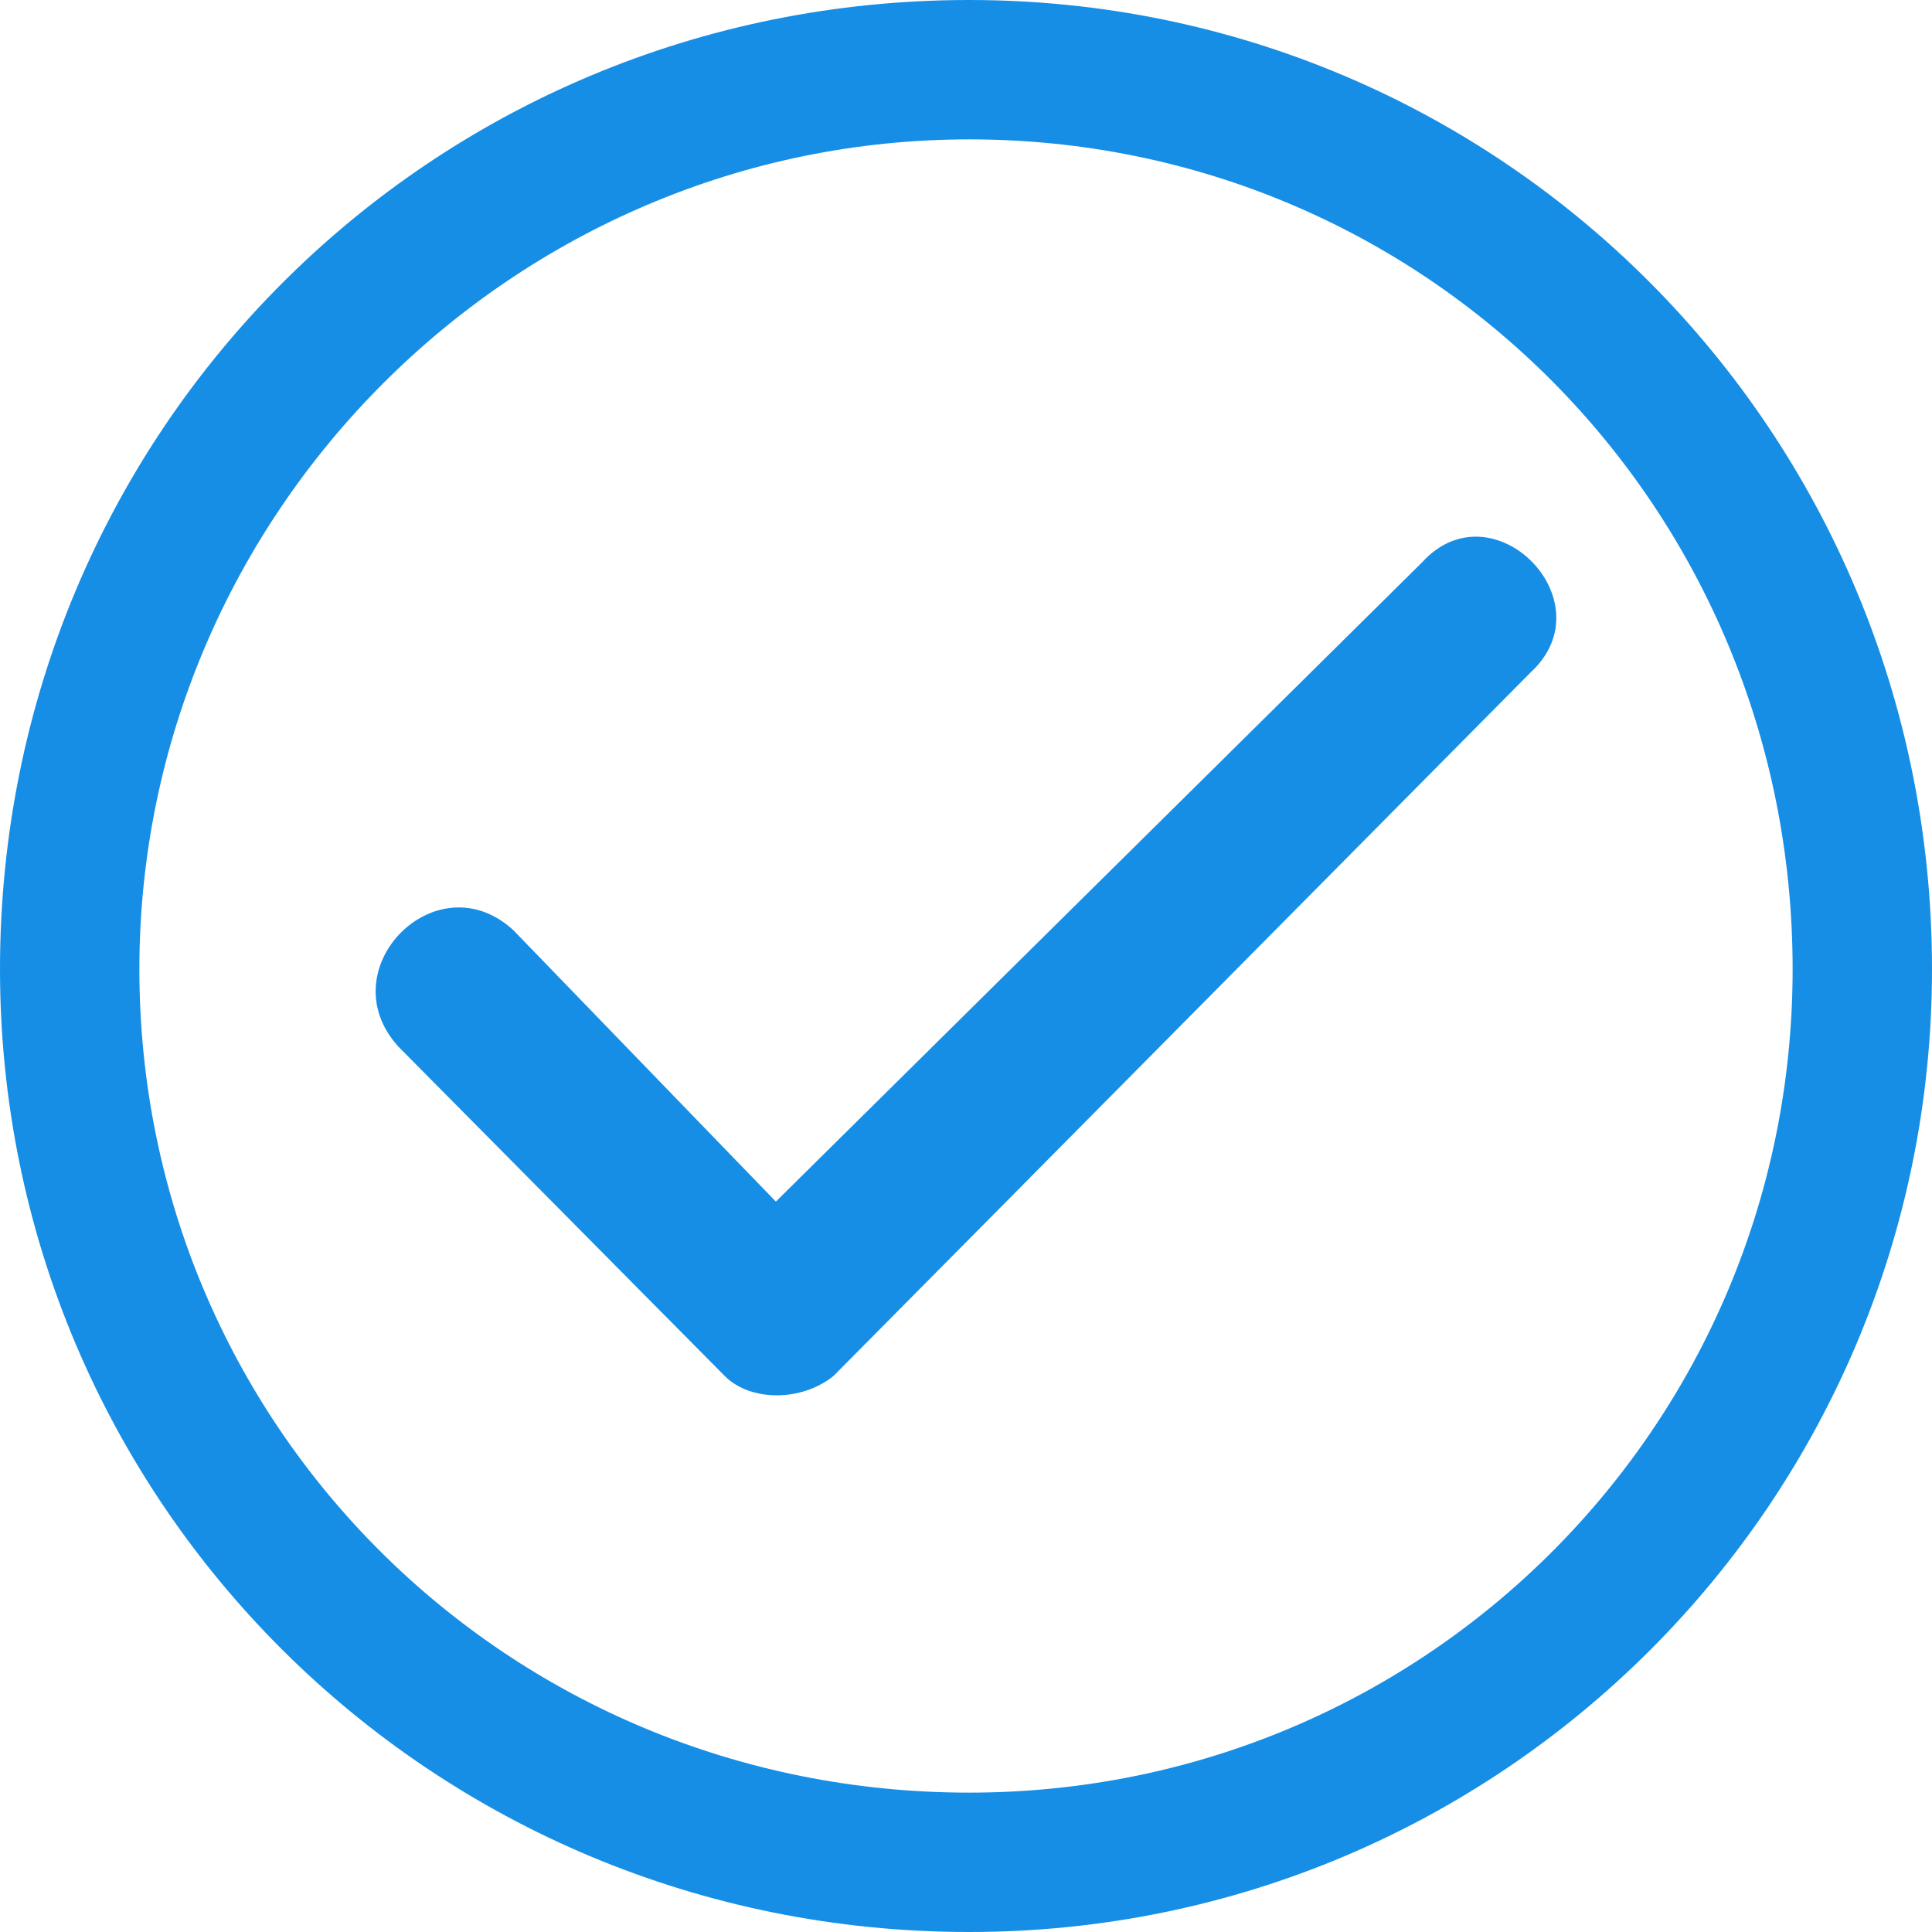
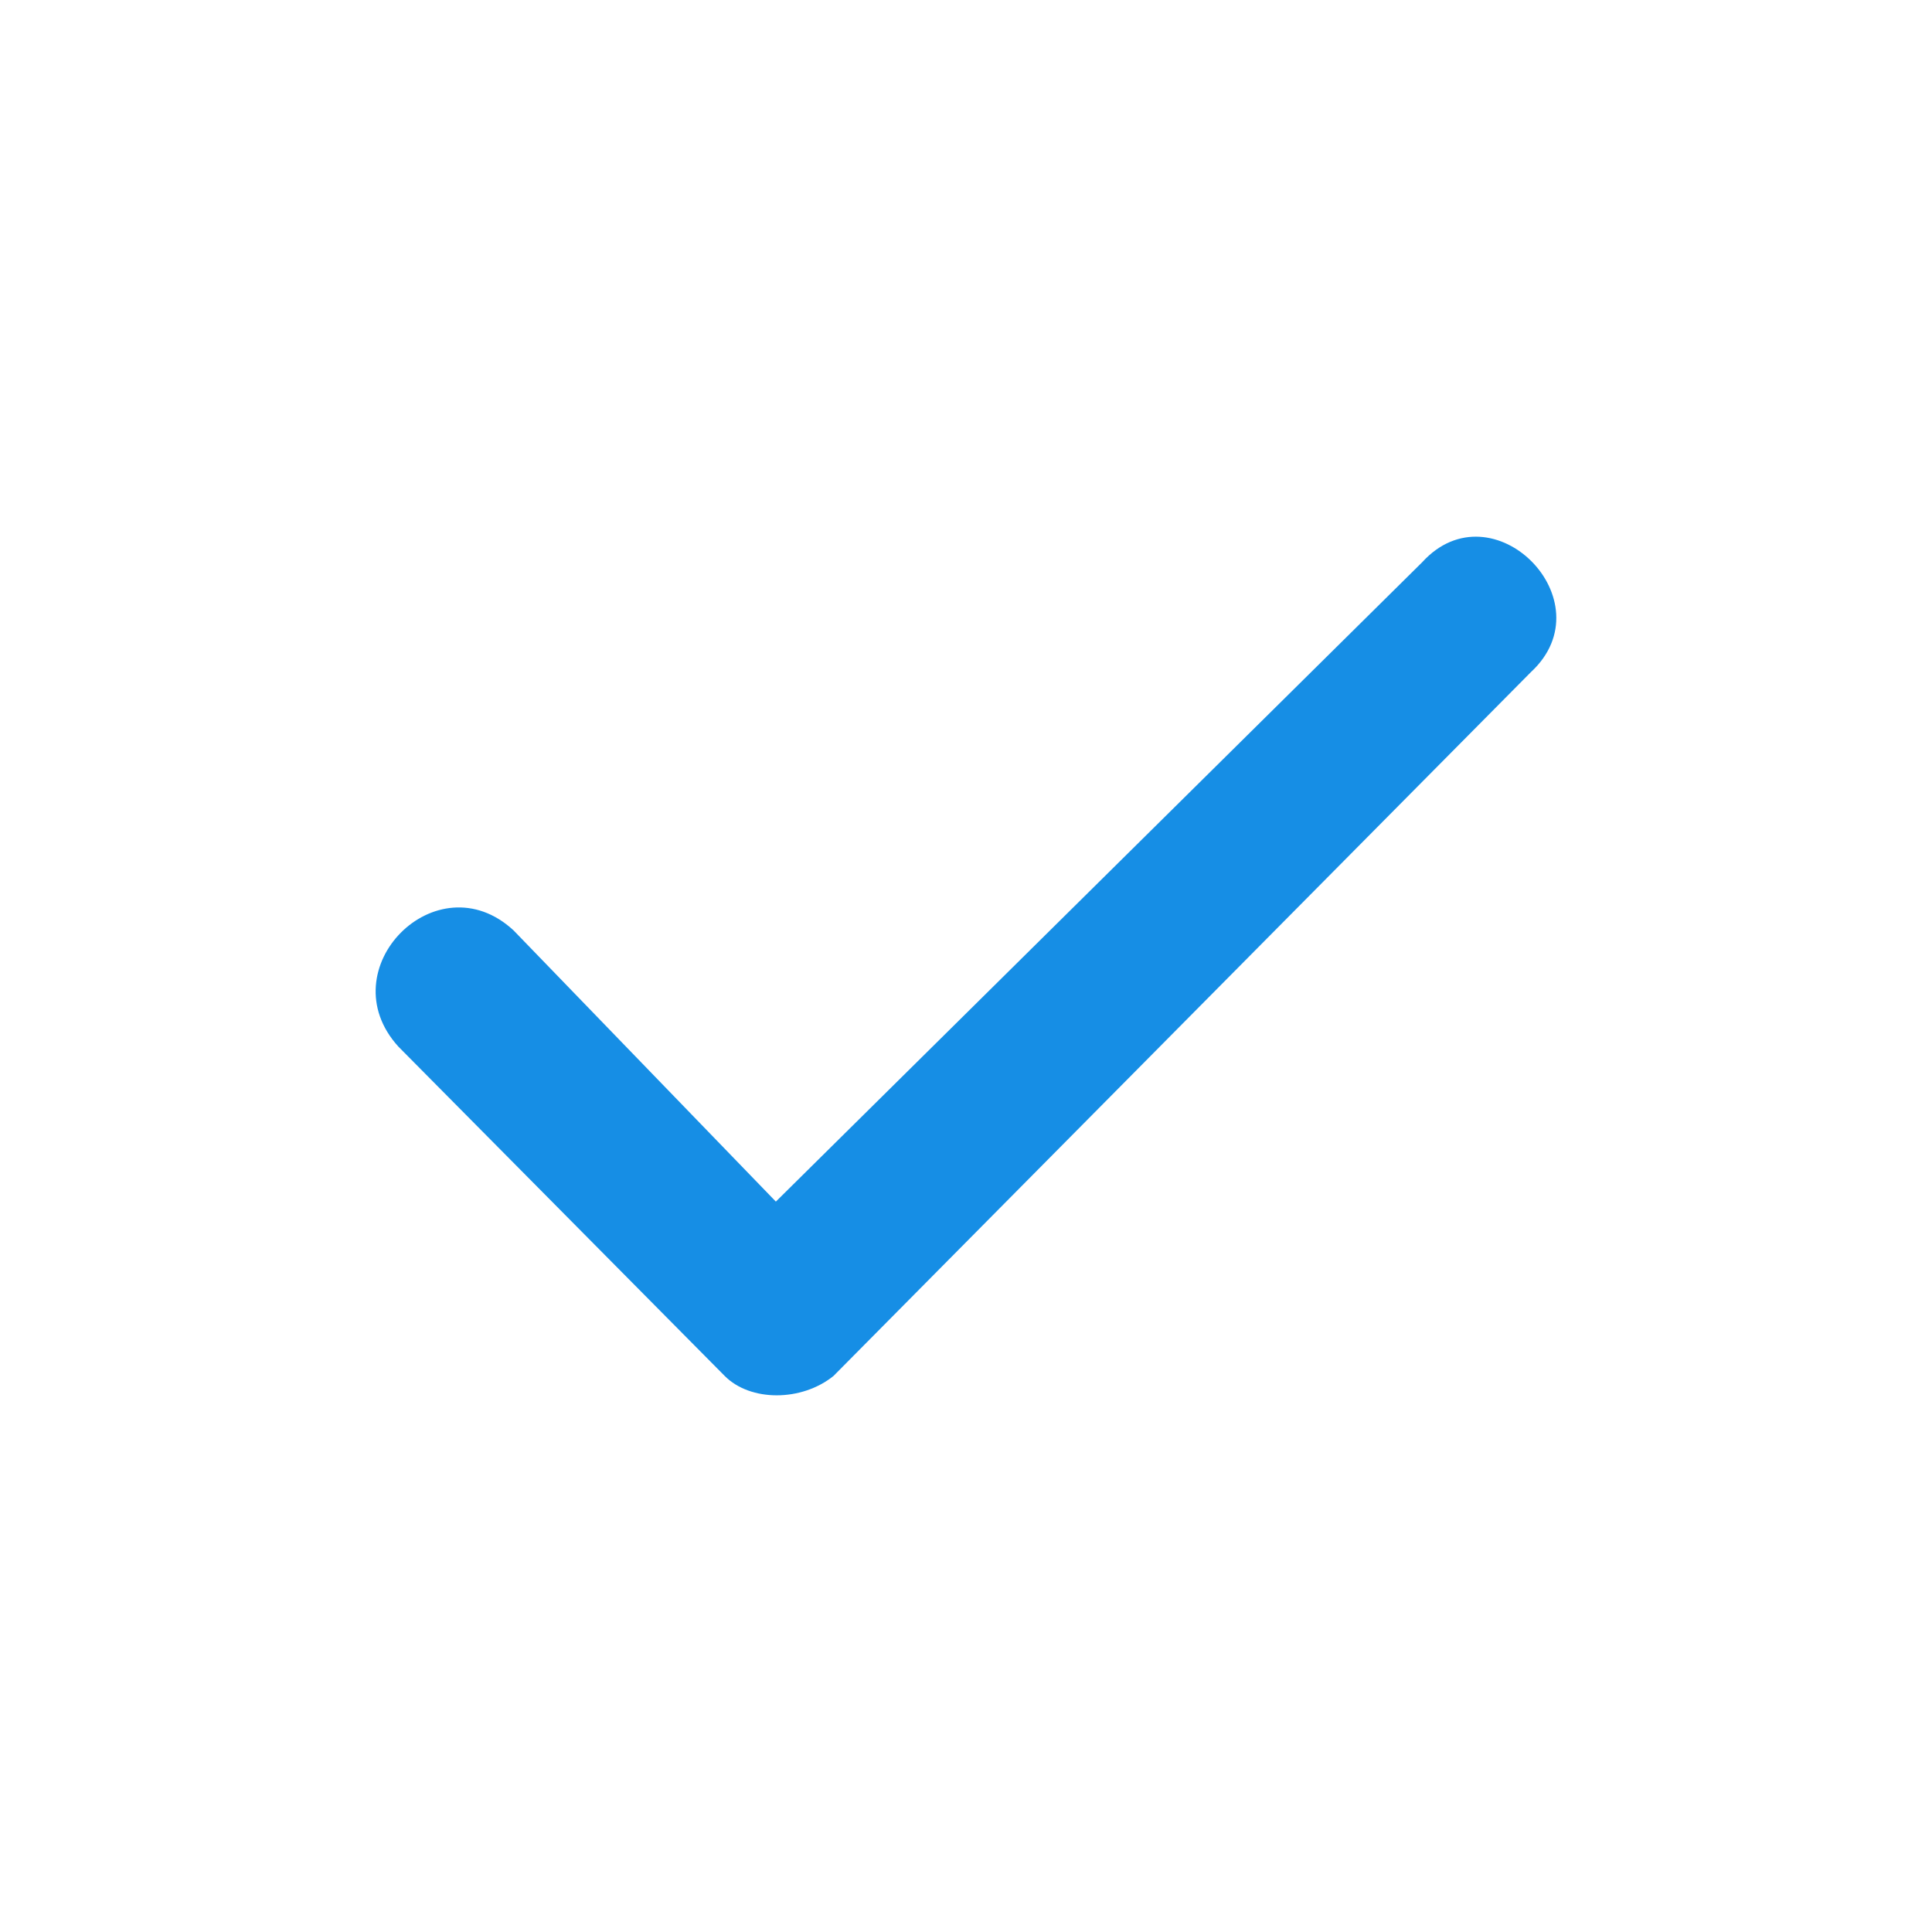
<svg xmlns="http://www.w3.org/2000/svg" width="36" height="36" viewBox="0 0 36 36" fill="none">
  <path d="M7.423 19.502c-1.312-1.444.715-3.49 2.146-2.166l4.888 5.054 12.042-11.912c1.312-1.444 3.458.722 2.027 2.046L15.531 25.639c-.596.481-1.55.481-2.027 0l-6.081-6.137z" fill="#168EE5" />
-   <path d="M18.059 0C27.974 0 36 8.026 36 18.059 36 27.974 27.974 36 18.059 36 8.026 36 0 27.974 0 18.059 0 8.026 8.026 0 18.059 0zm0 2.597c-8.498 0-15.462 6.964-15.462 15.462 0 8.498 6.846 15.344 15.462 15.344 8.498 0 15.344-6.846 15.344-15.344 0-8.616-6.846-15.462-15.344-15.462z" fill="#168EE5" />
</svg>